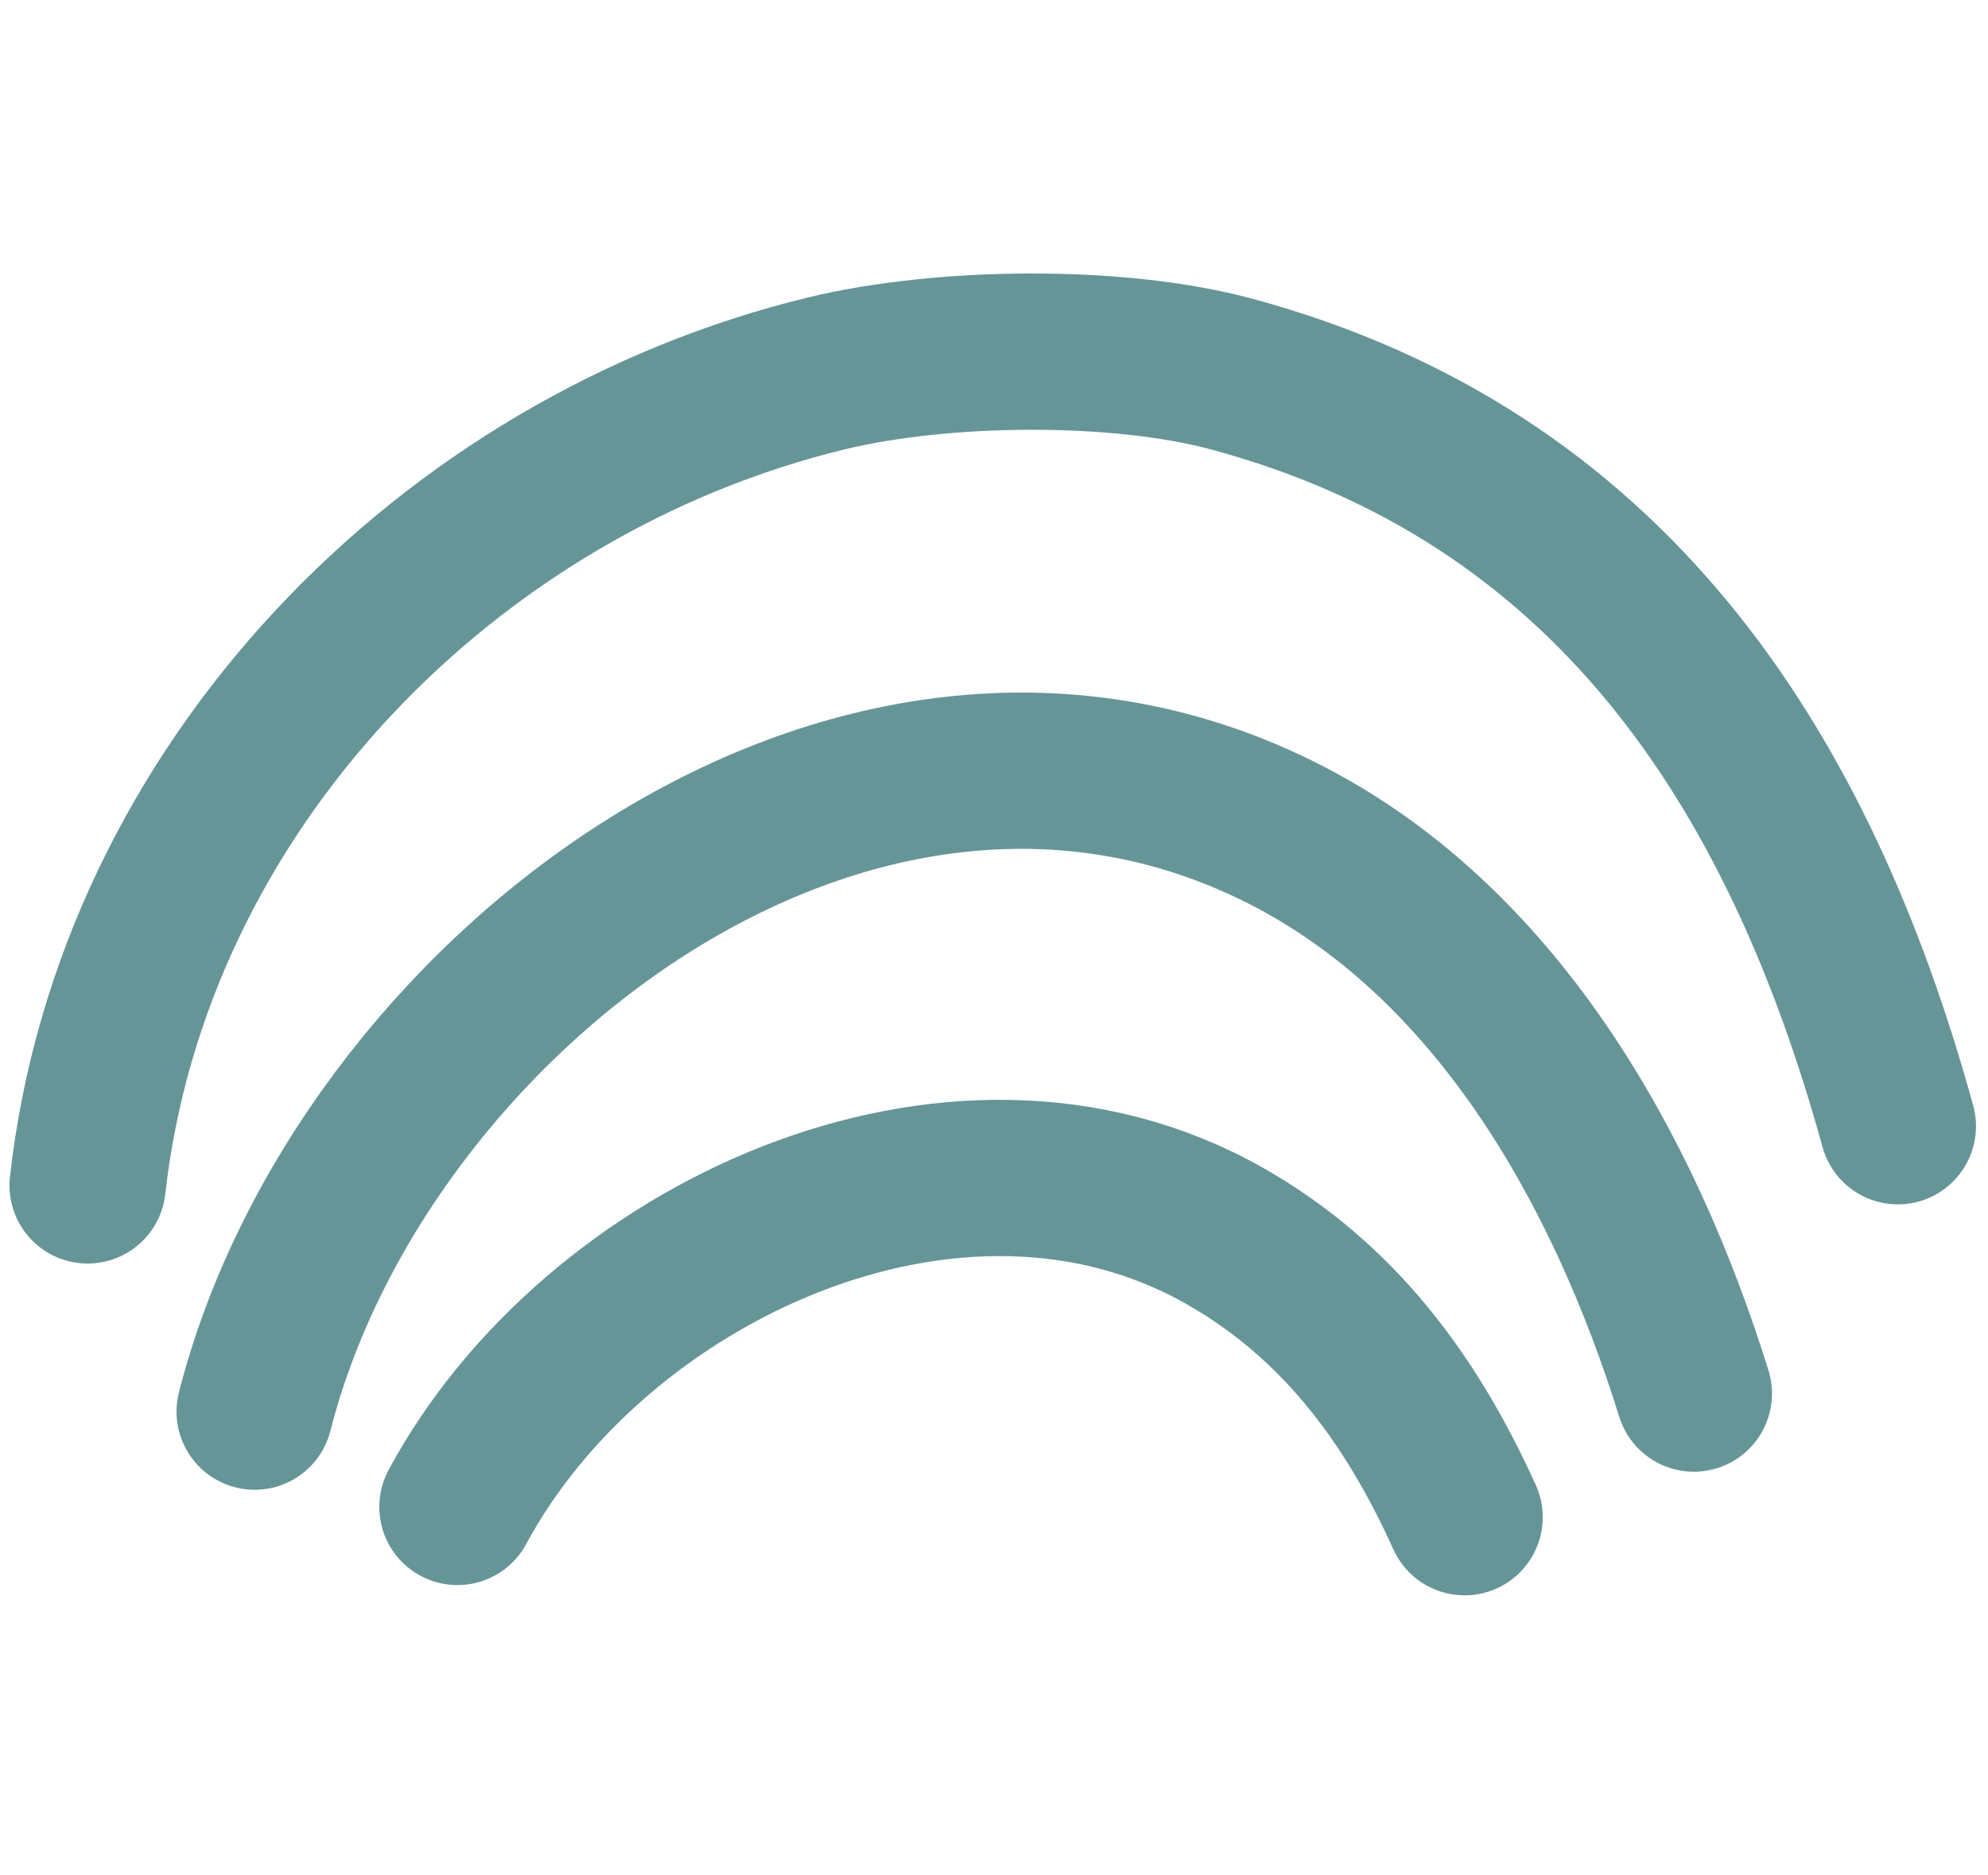
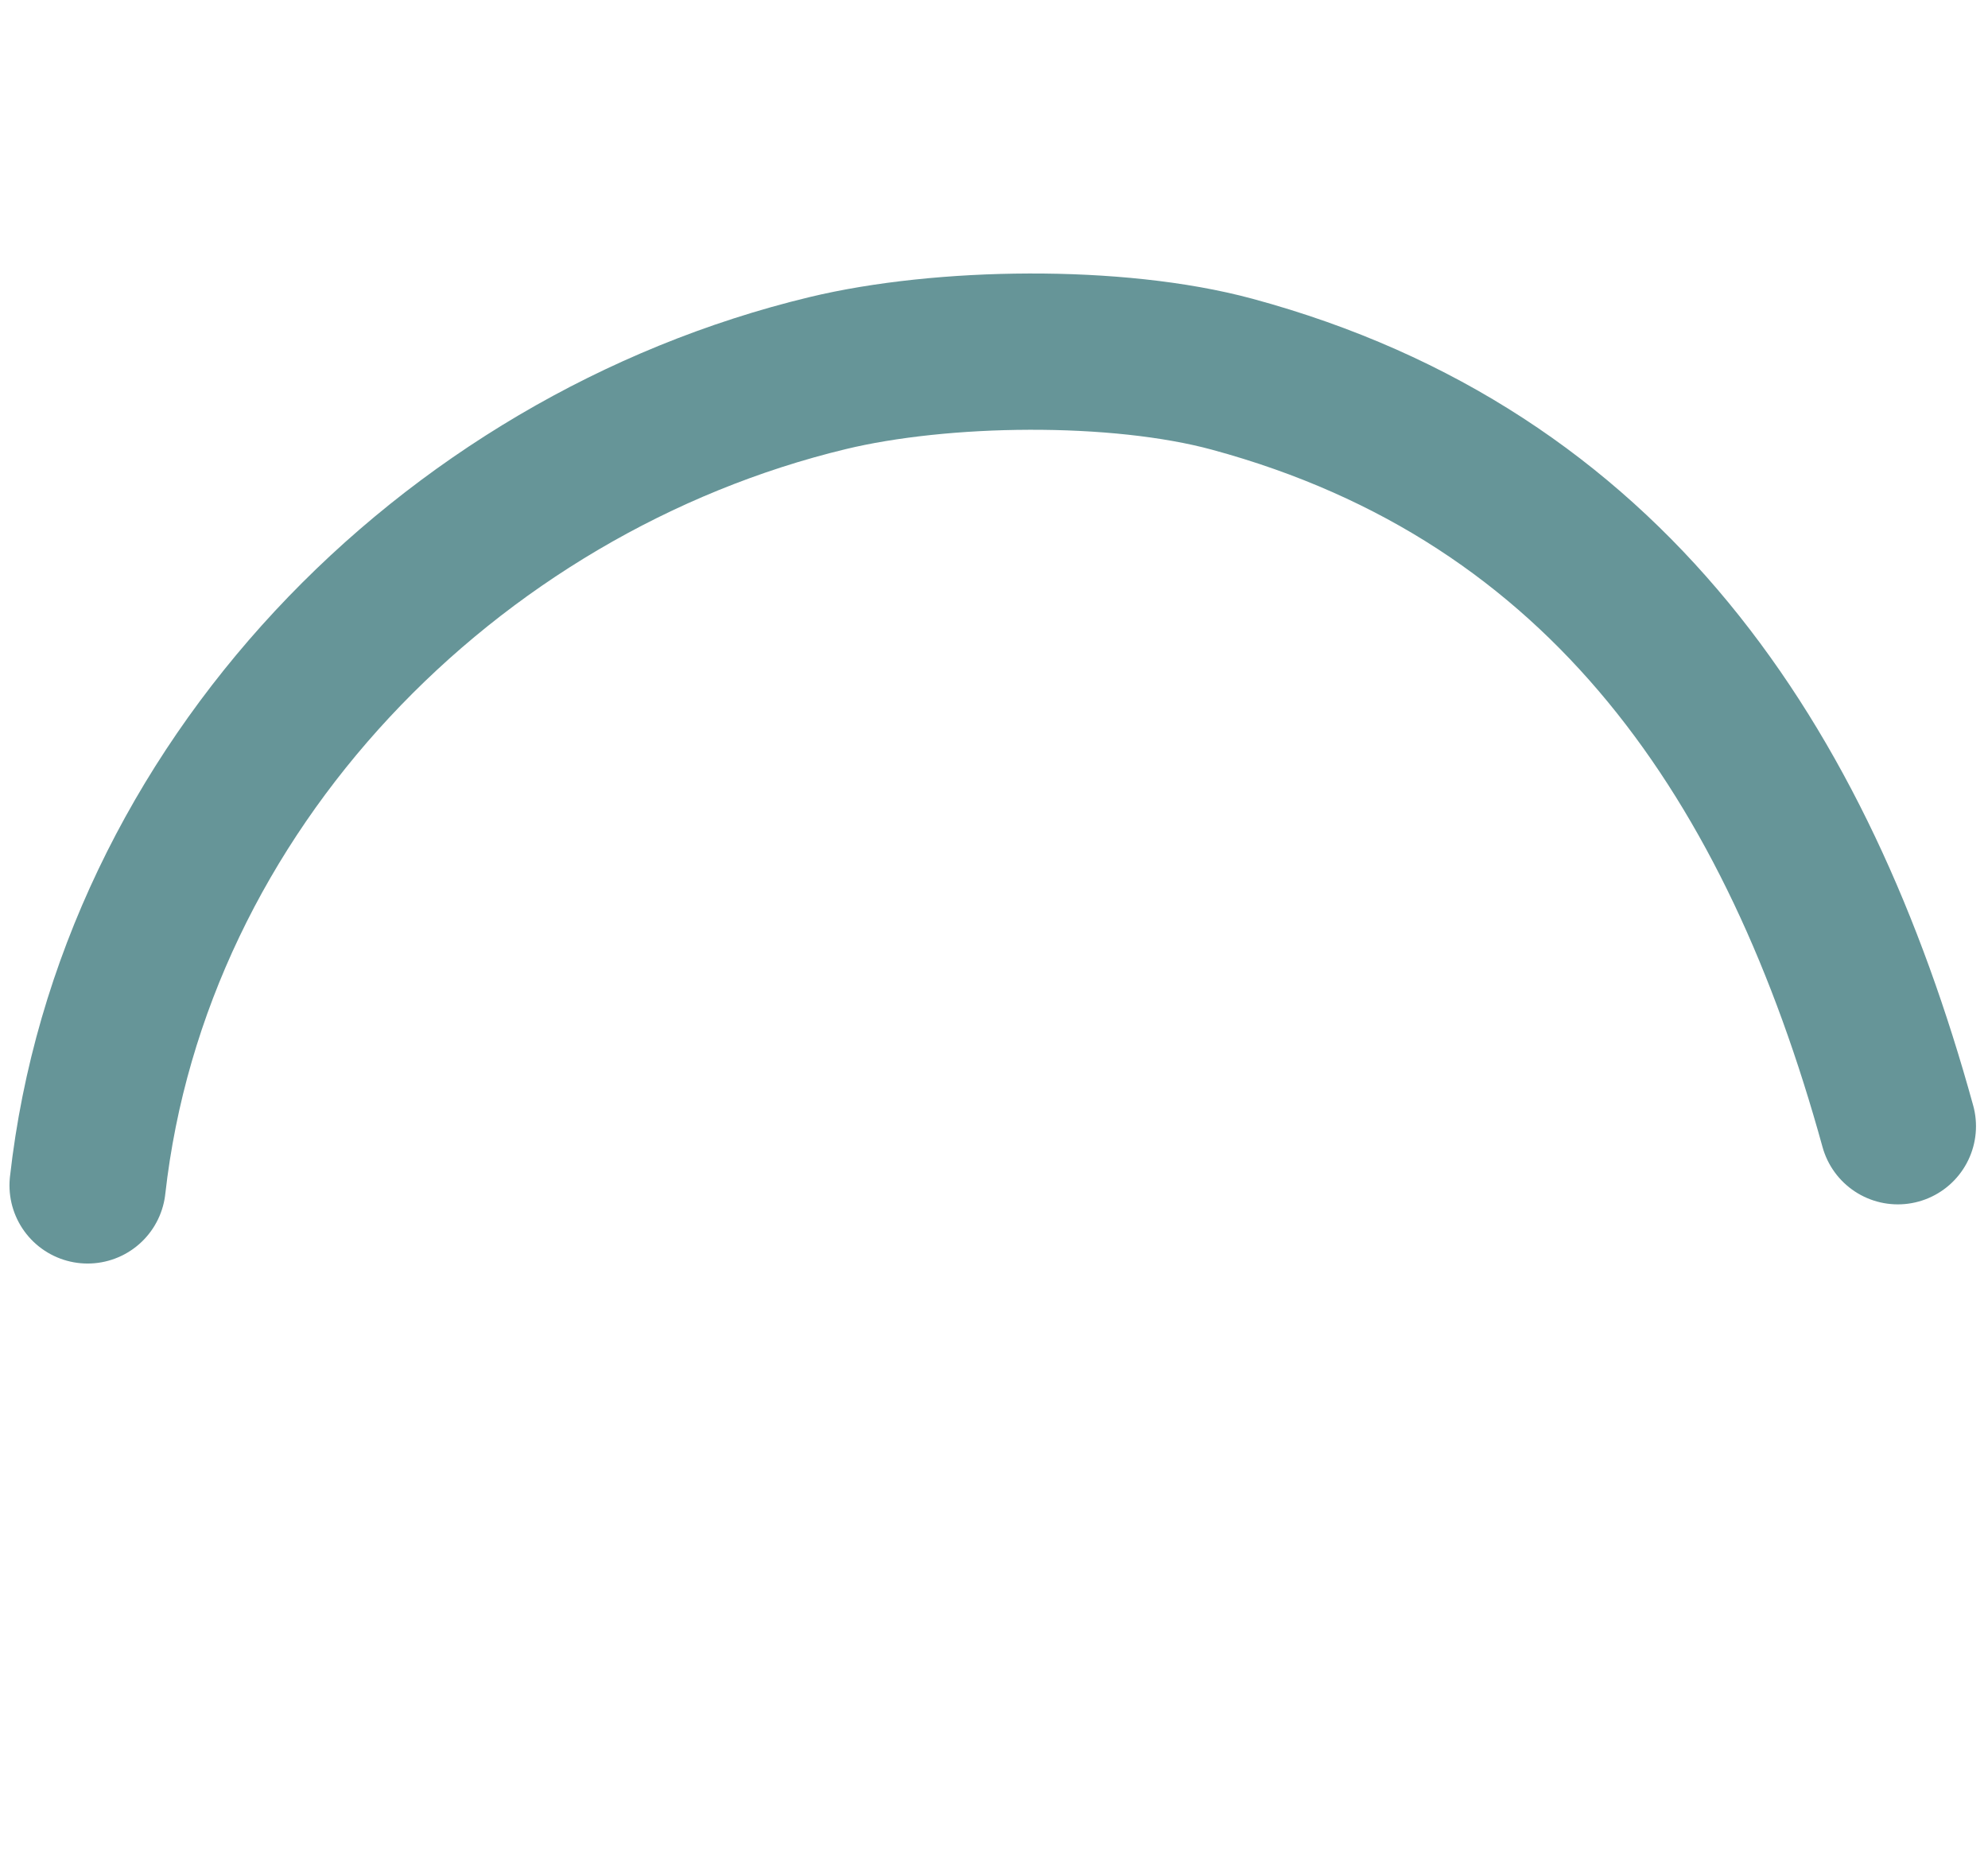
<svg xmlns="http://www.w3.org/2000/svg" width="106" height="100" viewBox="0 0 106 100" fill="none">
-   <path d="M78.092 80.9C75.255 74.632 71.374 69.341 65.281 65.891C50.887 57.739 31.64 66.878 24.391 80.353" stroke="#669598" stroke-width="8.333" stroke-miterlimit="1.5" stroke-linecap="round" stroke-linejoin="round" />
-   <path d="M90.316 74.309C86.6 62.365 79.737 50.009 68.097 44.287C45.234 33.046 19.138 53.44 13.578 75.272" stroke="#669598" stroke-width="8.333" stroke-miterlimit="1.5" stroke-linecap="round" stroke-linejoin="round" />
  <path d="M101.193 60.053C95.858 40.704 85.698 25.369 65.703 19.955C59.539 18.286 50.198 18.431 44.13 19.895C23.925 24.766 7.054 41.959 4.672 63.208" stroke="#669598" stroke-width="8.333" stroke-miterlimit="1.5" stroke-linecap="round" stroke-linejoin="round" />
</svg>